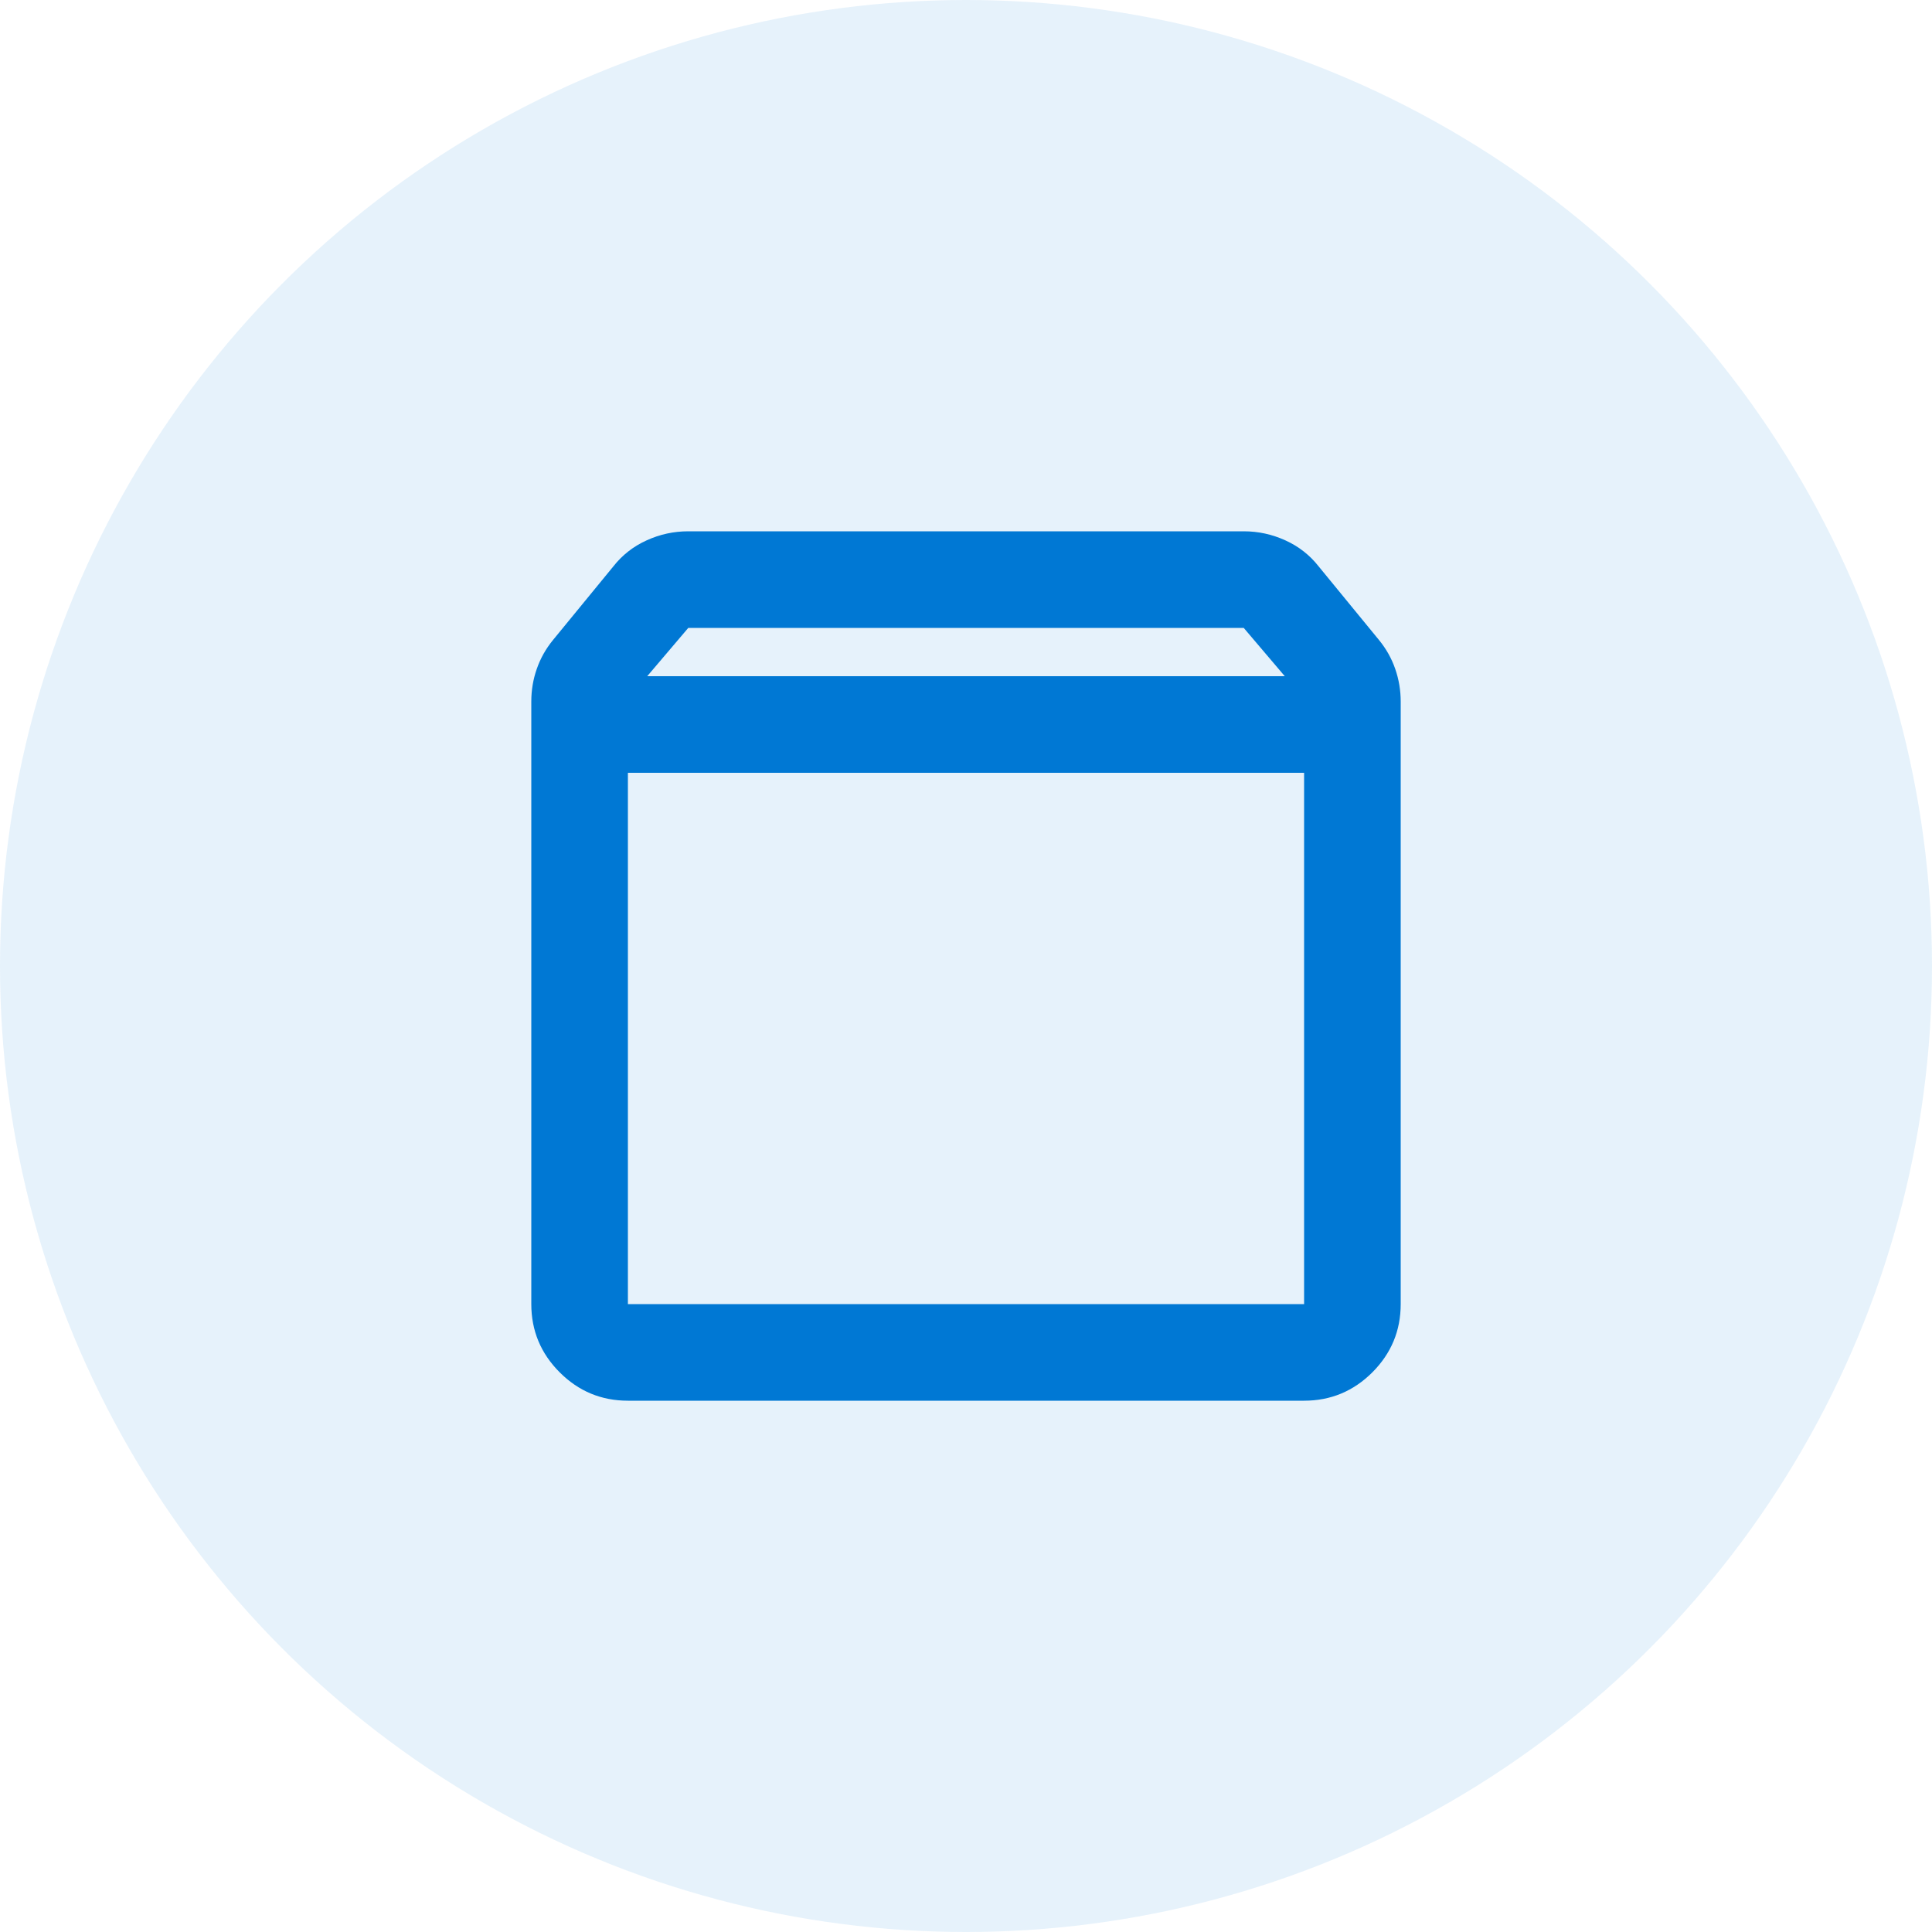
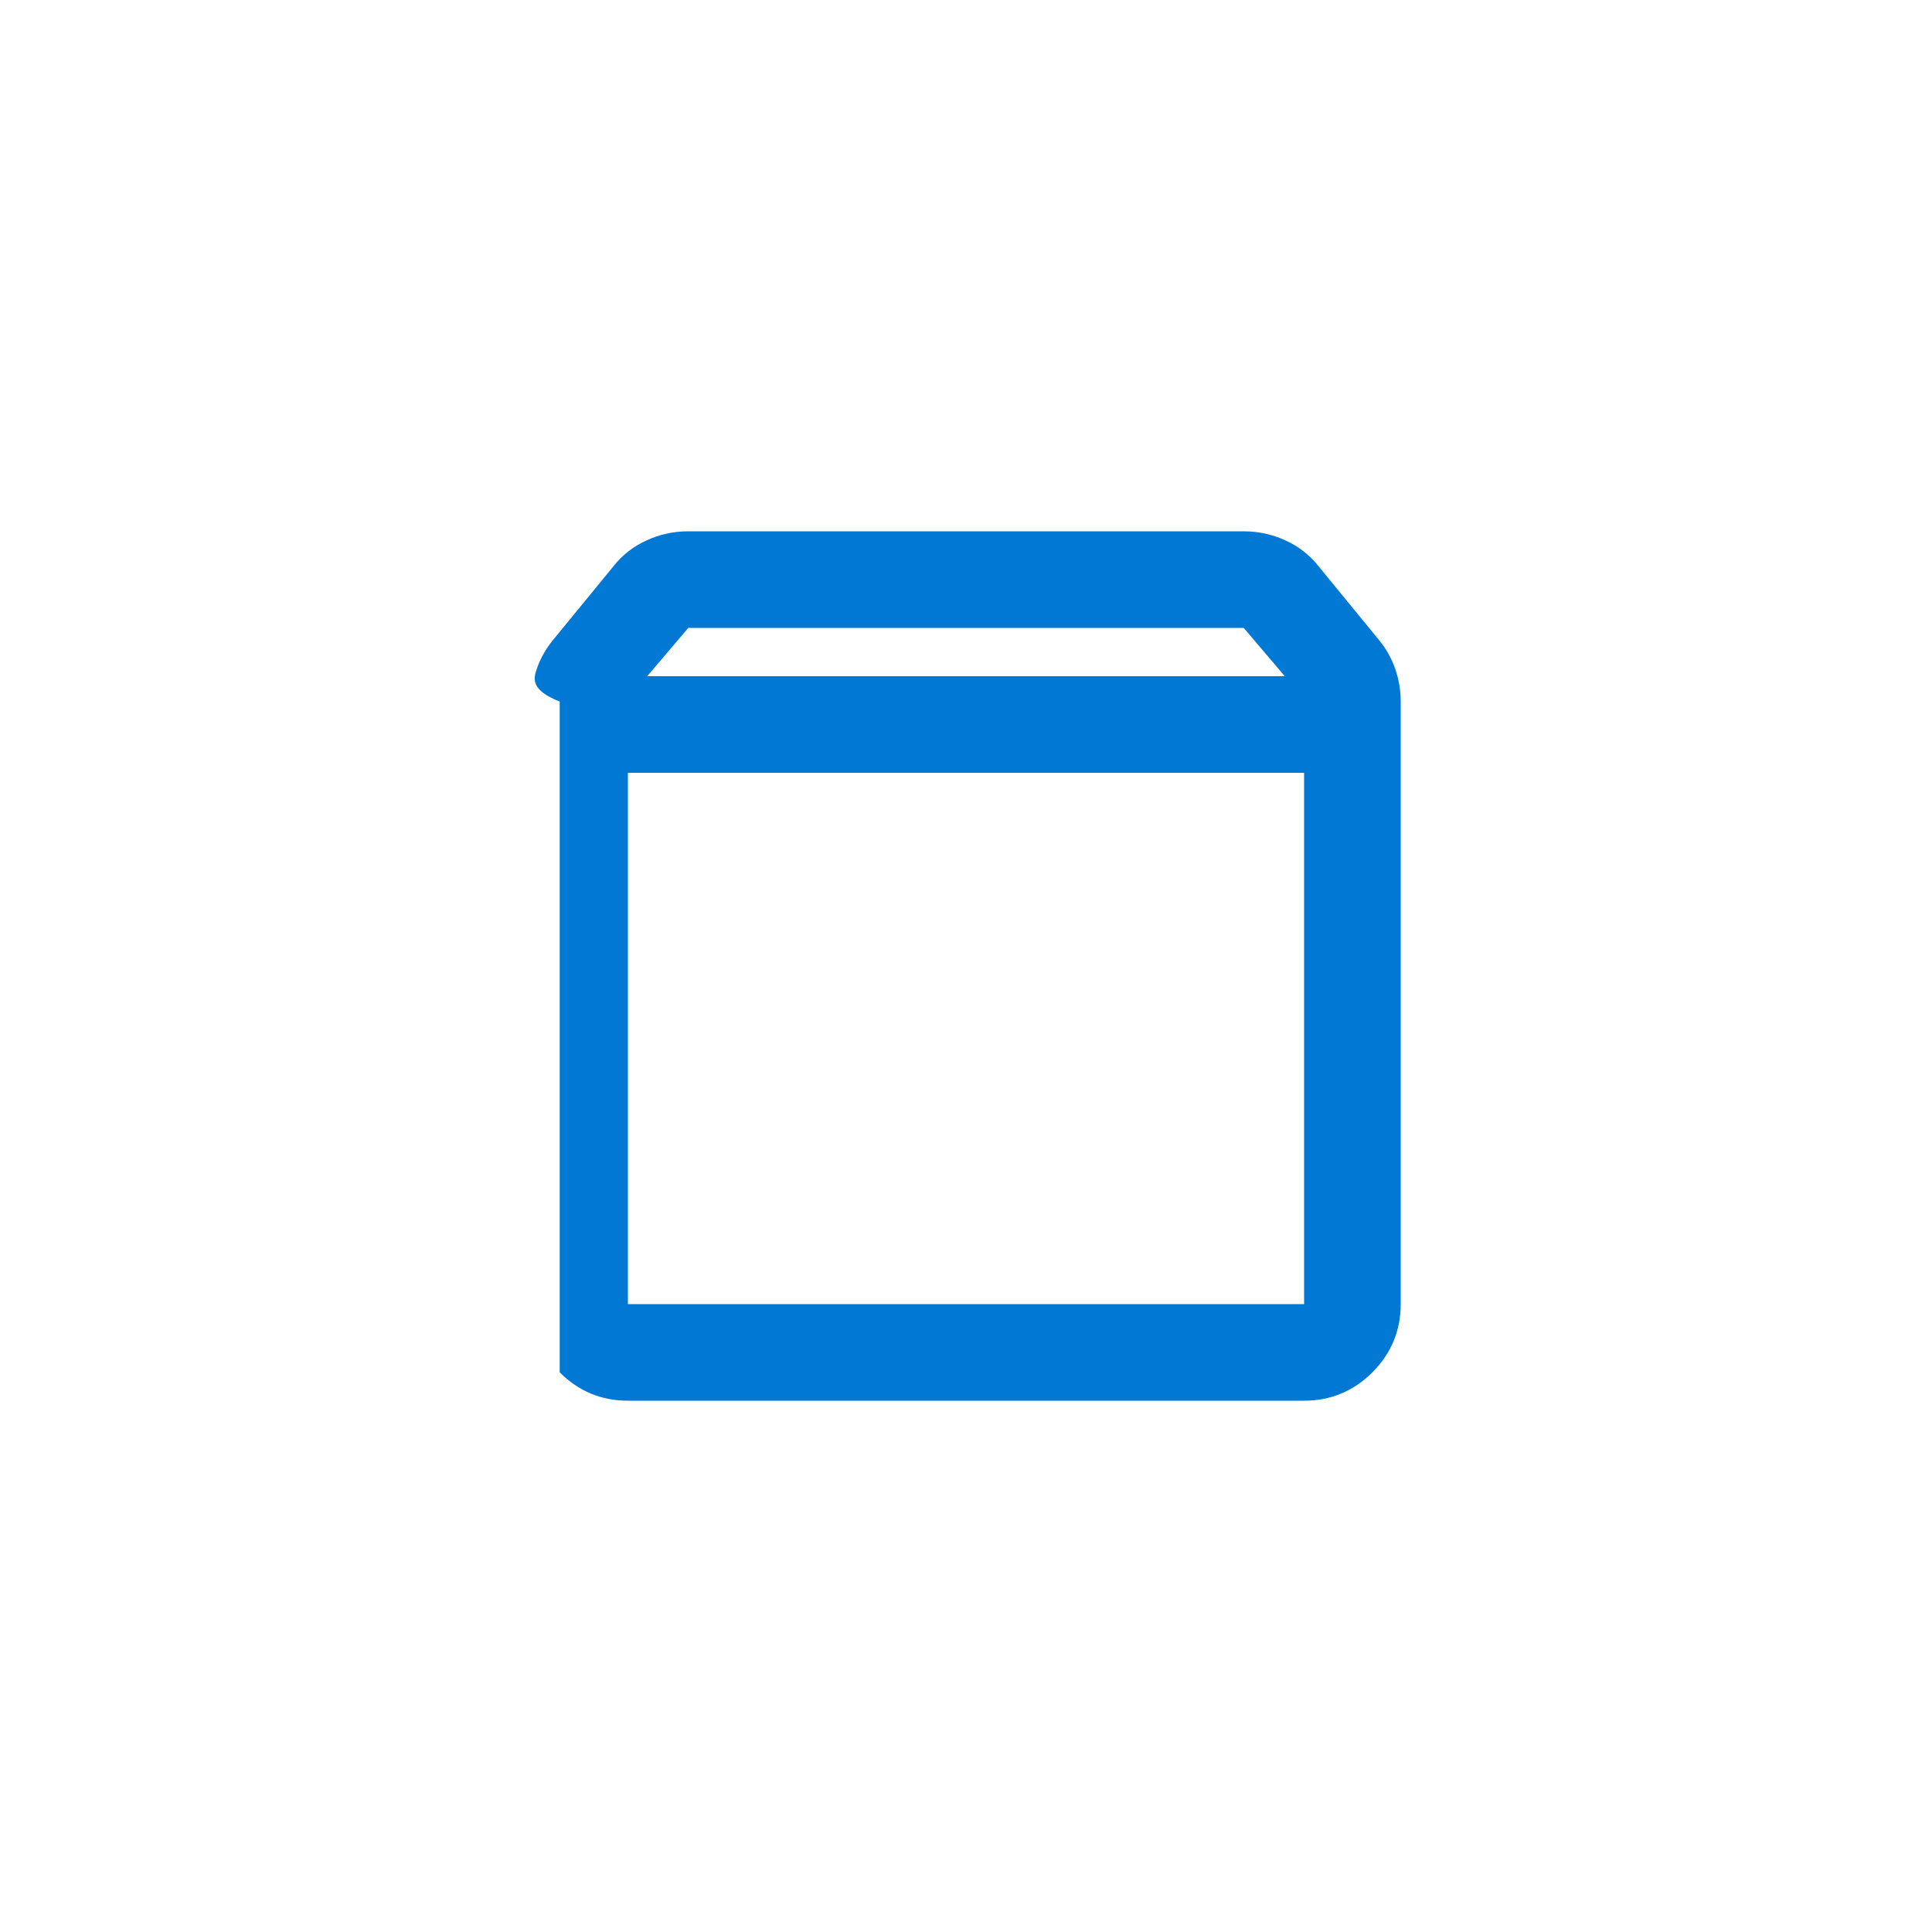
<svg xmlns="http://www.w3.org/2000/svg" width="40" height="40" viewBox="0 0 40 40" fill="none">
-   <circle cx="20" cy="20" r="20" fill="#0078D4" fill-opacity="0.1" />
-   <path d="M13 16V27H27V16H24H20H16H13ZM13 29C12.45 29 11.979 28.804 11.588 28.413C11.196 28.021 11 27.55 11 27V14.525C11 14.292 11.037 14.067 11.113 13.85C11.188 13.633 11.3 13.433 11.45 13.25L12.7 11.725C12.883 11.492 13.113 11.312 13.387 11.188C13.662 11.062 13.95 11 14.25 11H25.75C26.05 11 26.337 11.062 26.613 11.188C26.887 11.312 27.117 11.492 27.3 11.725L28.55 13.25C28.7 13.433 28.812 13.633 28.887 13.85C28.962 14.067 29 14.292 29 14.525V27C29 27.55 28.804 28.021 28.413 28.413C28.021 28.804 27.55 29 27 29H13ZM13.4 14H26.6L25.75 13H14.25L13.4 14Z" fill="#0078D4" />
+   <path d="M13 16V27H27V16H24H20H16H13ZM13 29C12.45 29 11.979 28.804 11.588 28.413V14.525C11 14.292 11.037 14.067 11.113 13.85C11.188 13.633 11.3 13.433 11.45 13.25L12.7 11.725C12.883 11.492 13.113 11.312 13.387 11.188C13.662 11.062 13.95 11 14.25 11H25.75C26.05 11 26.337 11.062 26.613 11.188C26.887 11.312 27.117 11.492 27.3 11.725L28.55 13.25C28.7 13.433 28.812 13.633 28.887 13.85C28.962 14.067 29 14.292 29 14.525V27C29 27.55 28.804 28.021 28.413 28.413C28.021 28.804 27.55 29 27 29H13ZM13.4 14H26.6L25.75 13H14.25L13.4 14Z" fill="#0078D4" />
</svg>